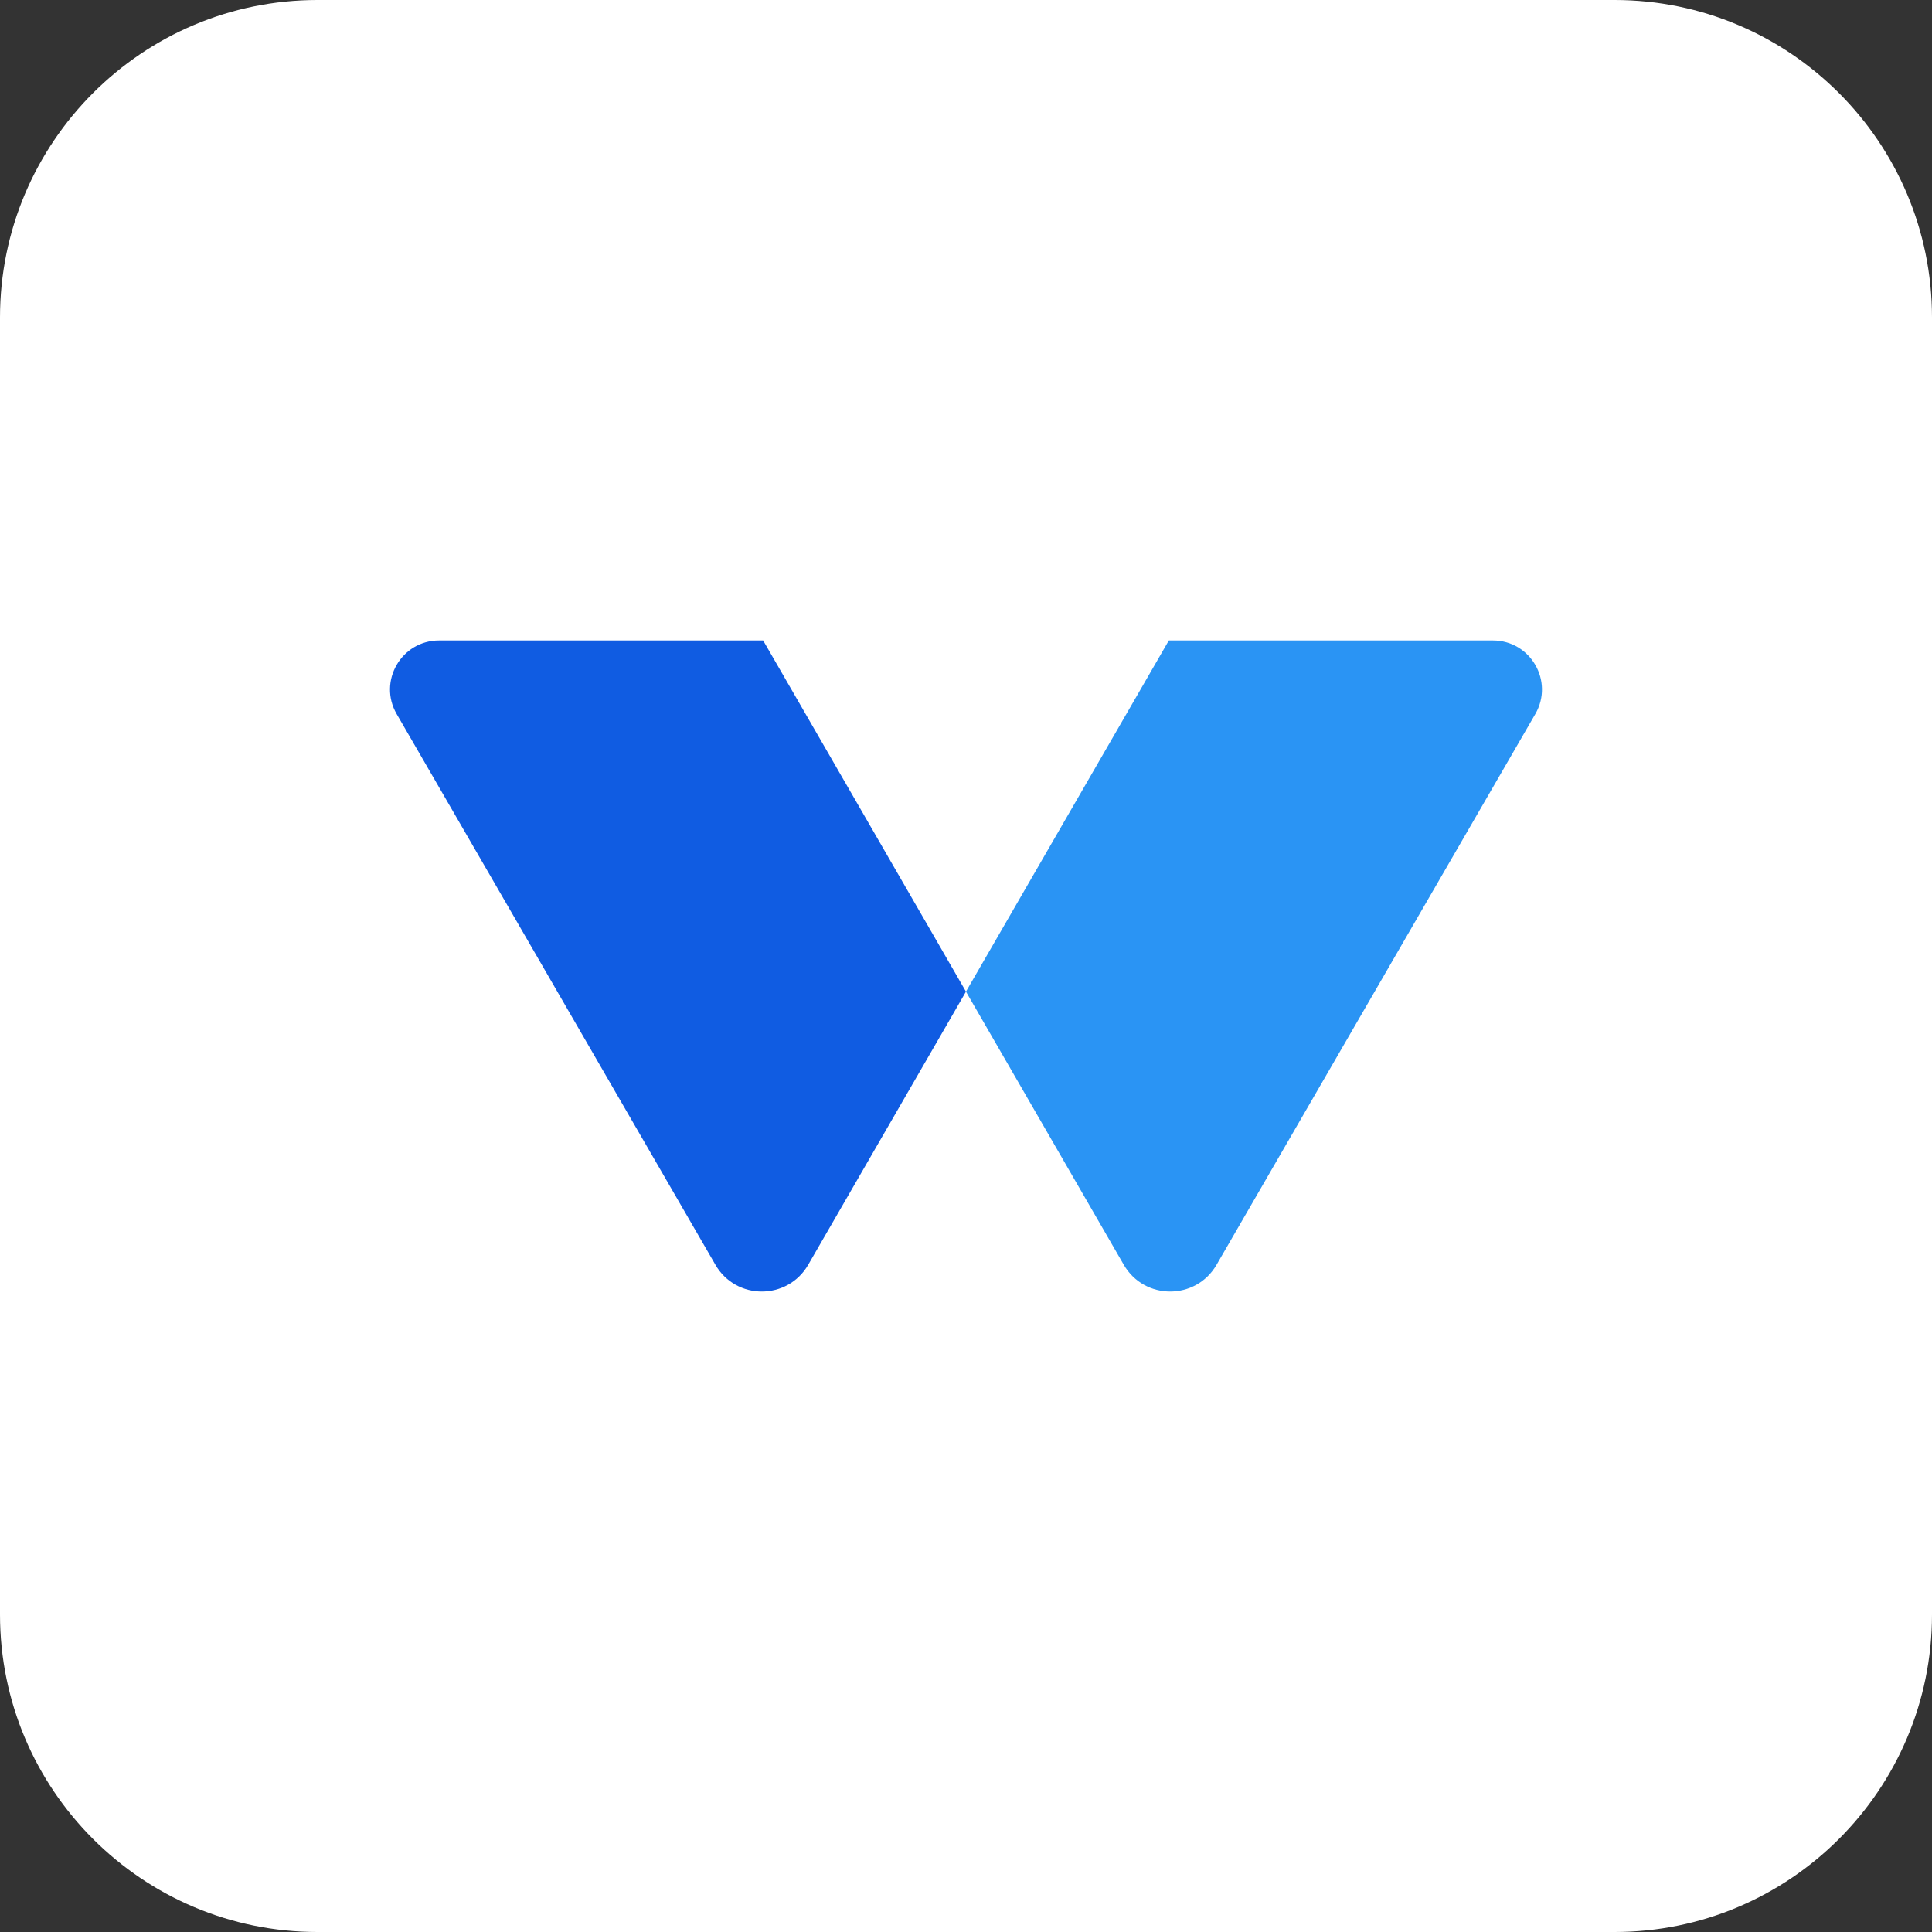
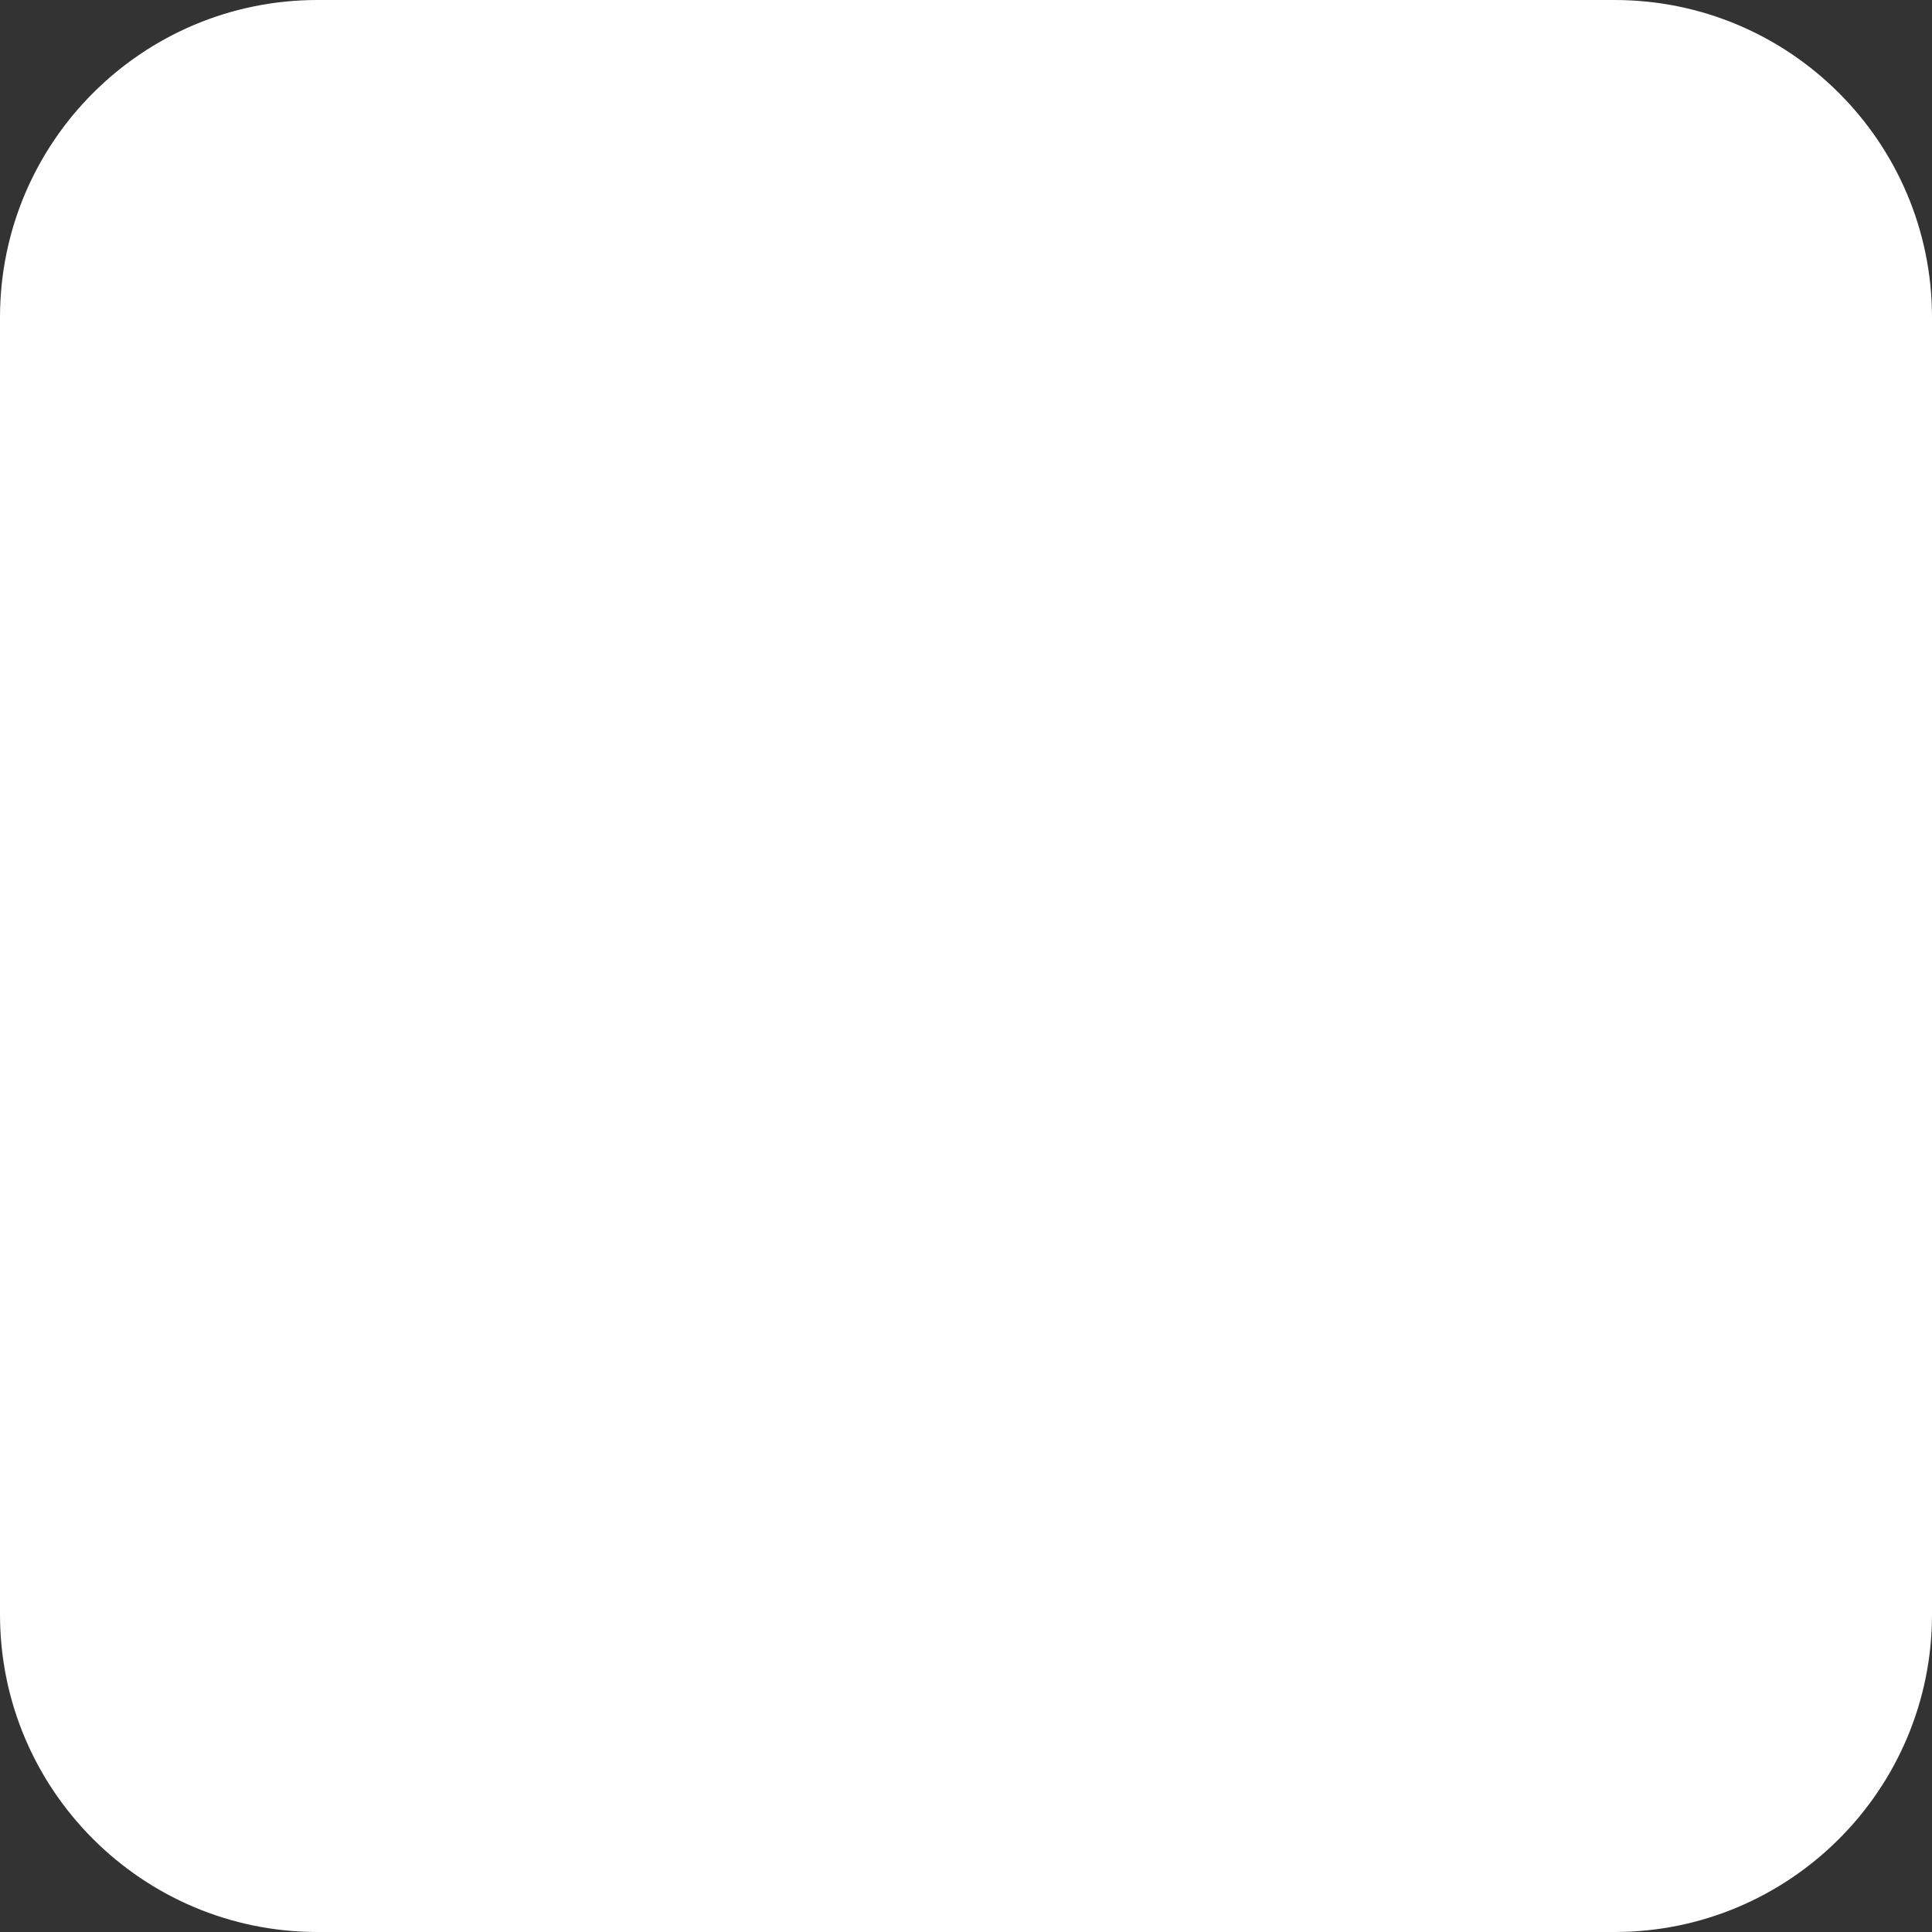
<svg xmlns="http://www.w3.org/2000/svg" id="Layer_2" data-name="Layer 2" viewBox="0 0 1353.21 1353.21">
  <rect x="0" y="0" width="1353.21" height="1353.21" fill="#333333" stroke="none" />
  <defs>
    <style>
      .cls-1 {
        fill: #fff;
      }

      .cls-2 {
        fill: #2a94f4;
      }

      .cls-3 {
        fill: #105ce2;
      }
    </style>
  </defs>
  <g id="_Слой_1" data-name="Слой 1">
    <g>
      <path class="cls-1" d="m222.36,0h908.49c122.72,0,222.36,99.63,222.36,222.36v908.49c0,122.72-99.64,222.36-222.36,222.36H222.36c-122.72,0-222.36-99.63-222.36-222.36V222.36C0,99.63,99.63,0,222.36,0Z" />
-       <path class="cls-2" d="m676.58,694.55l142.1-245.96h226.97c26.45,0,42.95,28.63,29.71,51.53l-223.26,385.76c-14.47,25-50.57,24.96-65-.04l-110.52-191.29Z" />
-       <path class="cls-3" d="m307.55,448.59h226.97l142.06,245.96-110.48,191.29c-14.43,25-50.53,25.04-65,.04l-223.26-385.76c-13.25-22.89,3.25-51.53,29.71-51.53Z" />
    </g>
  </g>
</svg>